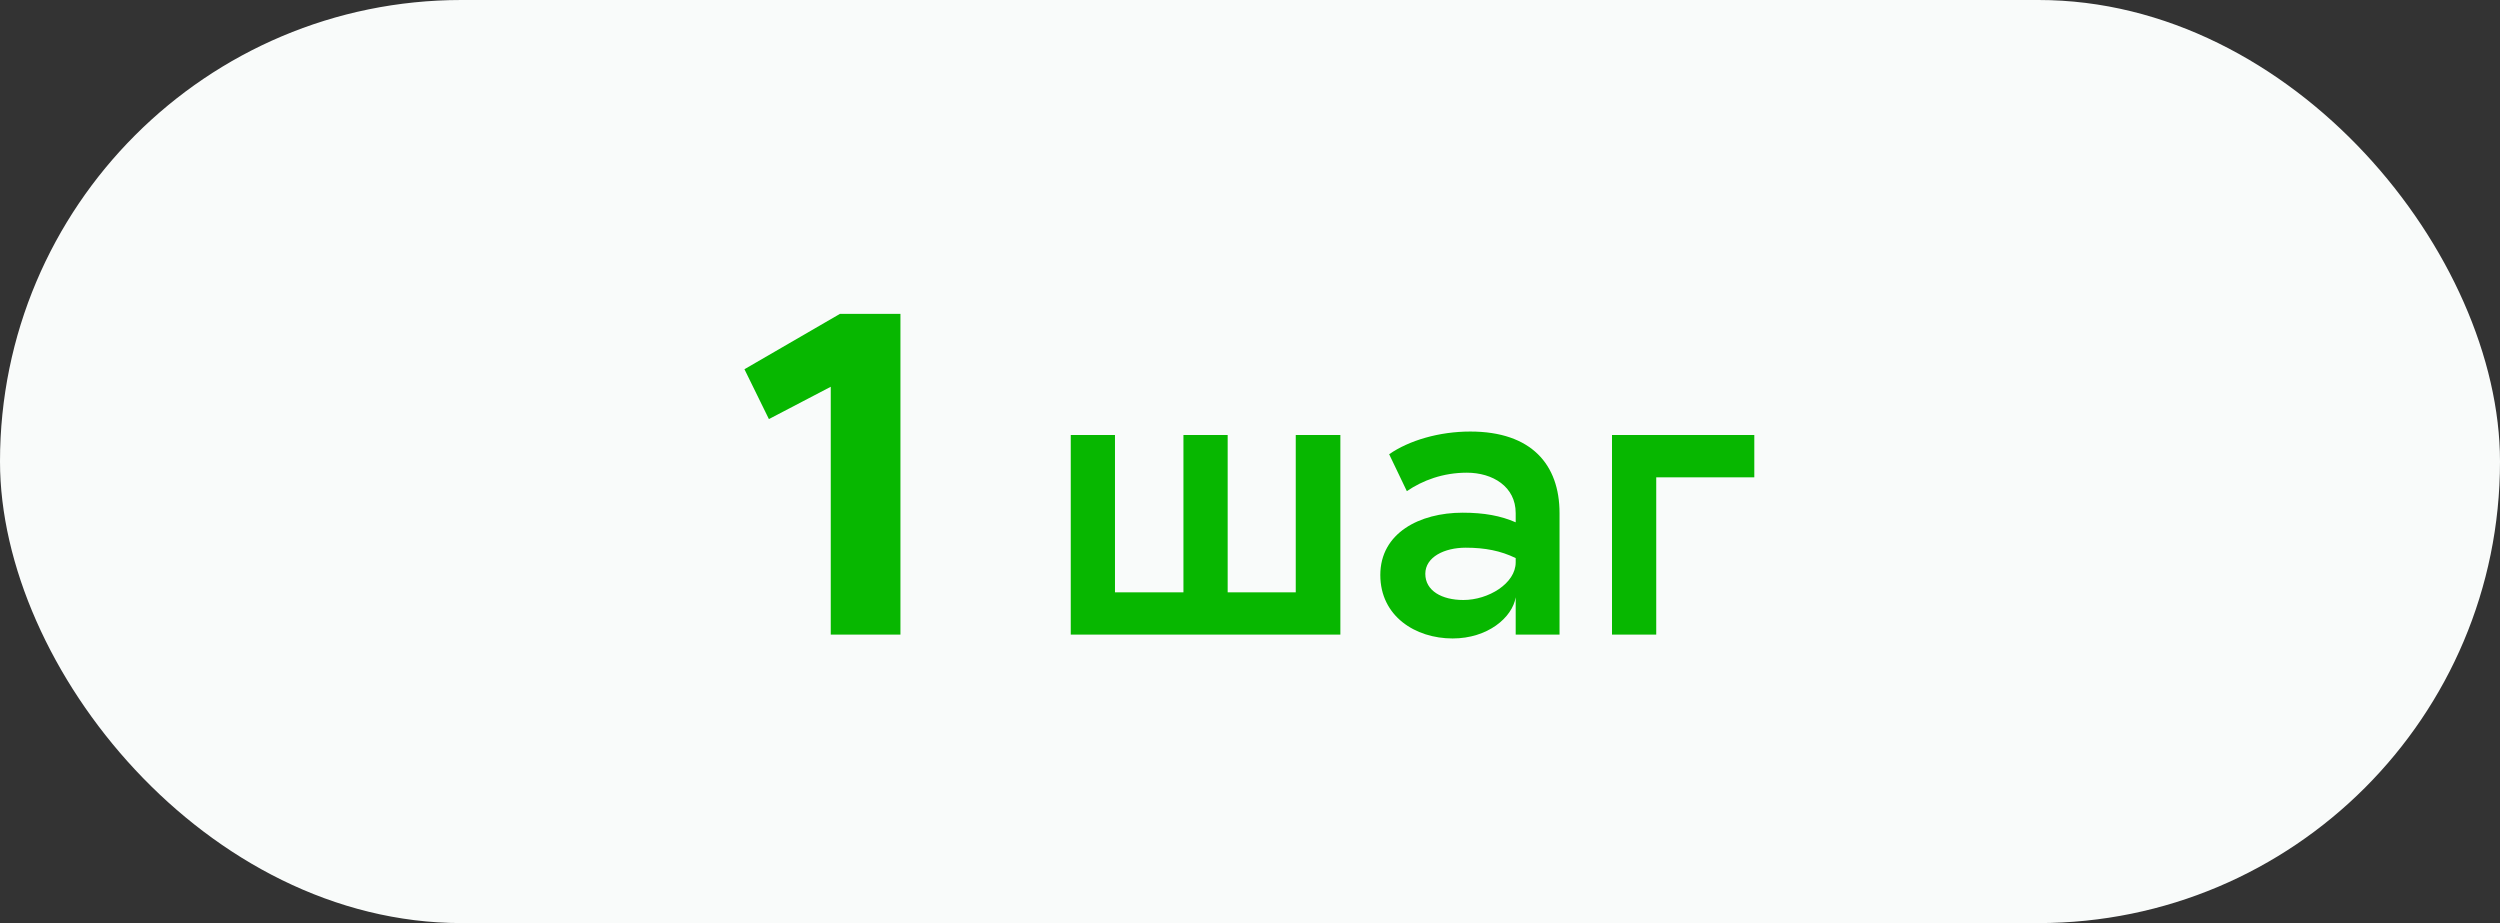
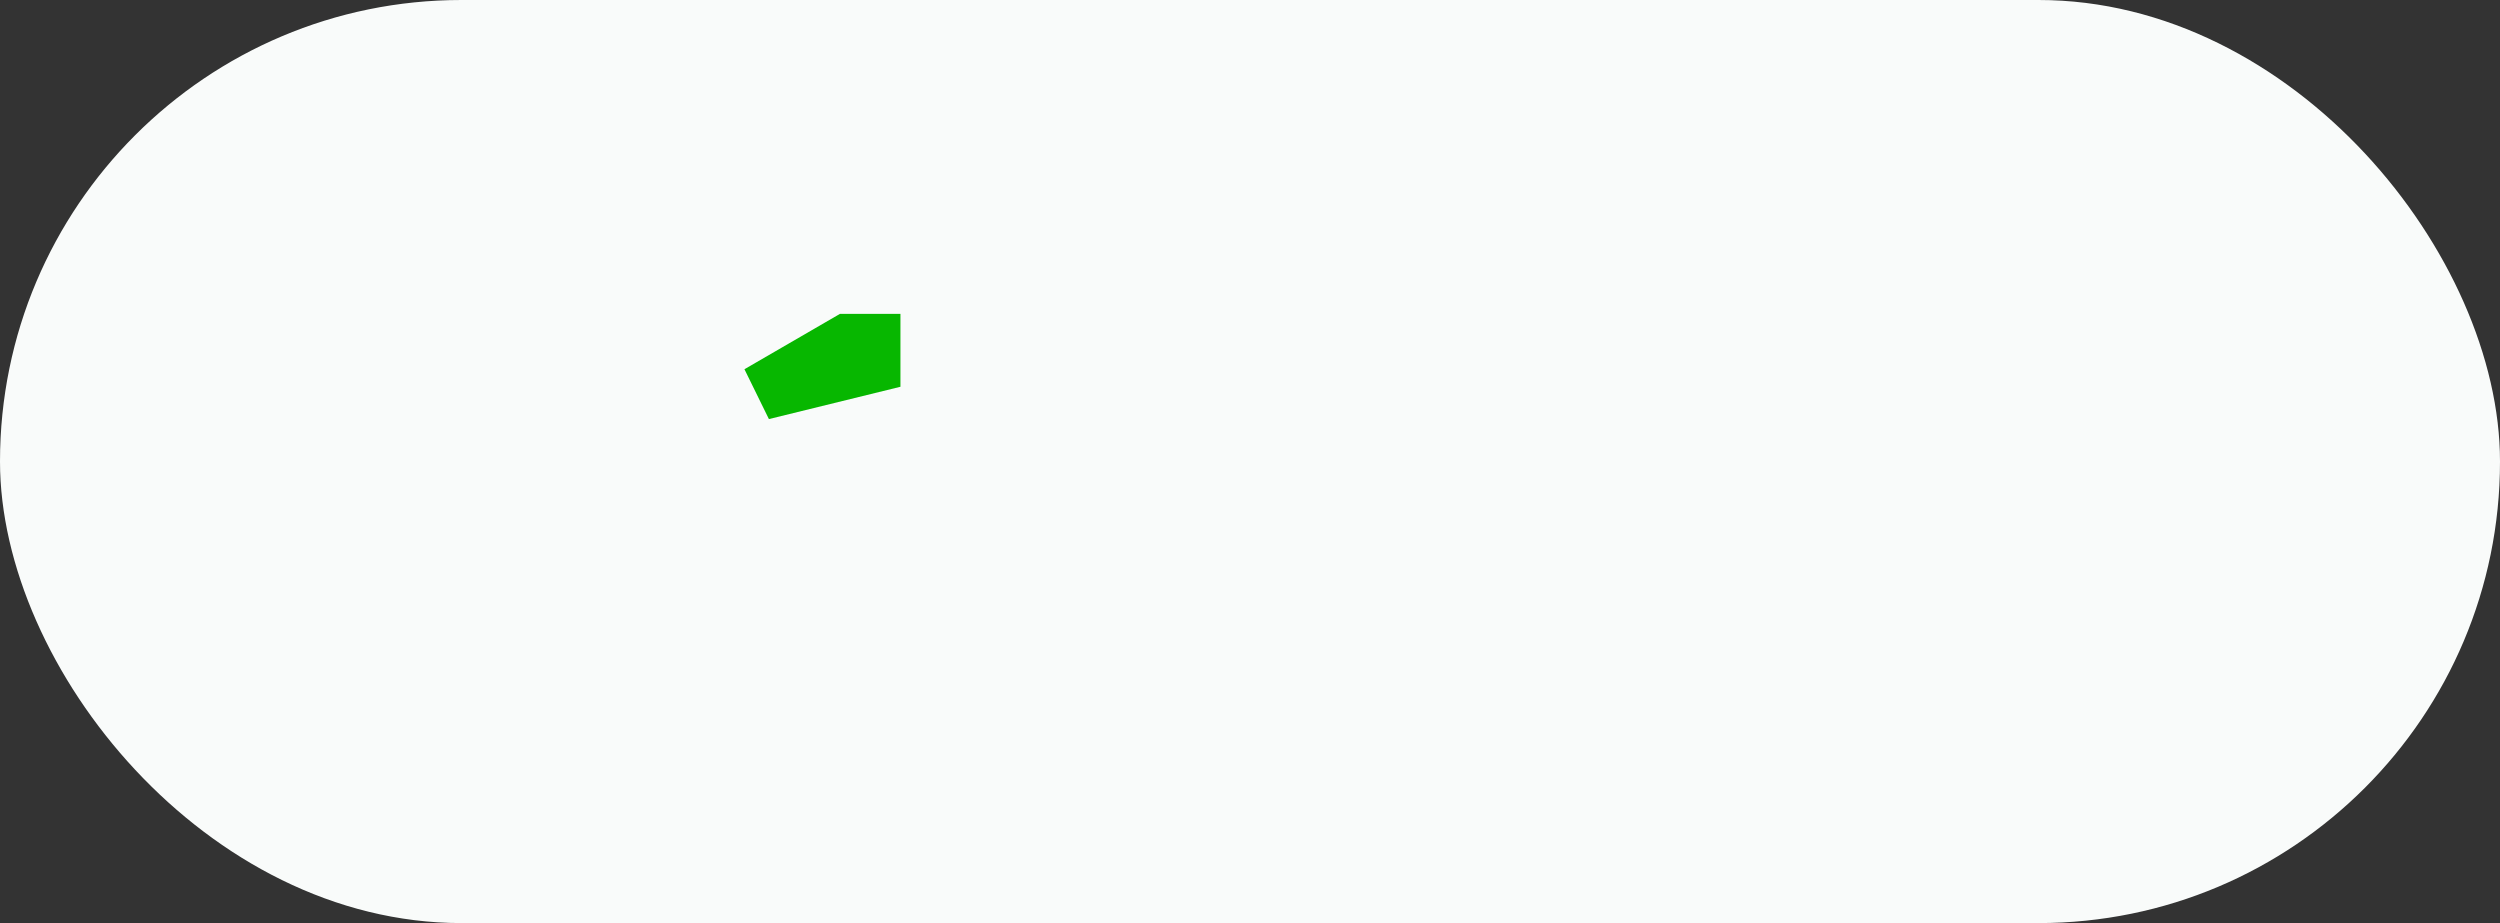
<svg xmlns="http://www.w3.org/2000/svg" width="130" height="48" viewBox="0 0 130 48" fill="none">
  <rect x="0" y="0" width="130" height="48" fill="#333333" stroke="none" />
  <rect width="130" height="48" rx="24" fill="#F9FBFA" />
-   <path d="M38.711 19.2L43.679 16.32H46.823V33H43.199V20.112L39.983 21.792L38.711 19.2Z" fill="#07B700" />
-   <path d="M55.679 33V22.62H57.979V30.8H61.539V22.62H63.839V30.8H67.379V22.62H69.699V33H55.679ZM72.236 23.62C73.276 22.9 74.836 22.44 76.456 22.44C79.636 22.44 81.096 24.16 81.096 26.68V33H78.816V31.06C78.636 32.12 77.356 33.2 75.536 33.2C73.596 33.2 71.776 32.04 71.776 29.9C71.776 27.72 73.816 26.66 76.056 26.66C77.176 26.66 78.036 26.82 78.816 27.16V26.68C78.816 25.3 77.616 24.58 76.276 24.58C75.036 24.58 73.976 24.98 73.156 25.54L72.236 23.62ZM74.116 29.84C74.116 30.72 74.976 31.2 76.096 31.2C77.396 31.2 78.816 30.34 78.816 29.24V29.02C78.036 28.64 77.216 28.48 76.216 28.48C75.116 28.48 74.116 28.96 74.116 29.84ZM91.224 22.62V24.82H86.124V33H83.824V22.62H91.224Z" fill="#07B700" />
+   <path d="M38.711 19.2L43.679 16.32H46.823V33V20.112L39.983 21.792L38.711 19.2Z" fill="#07B700" />
</svg>